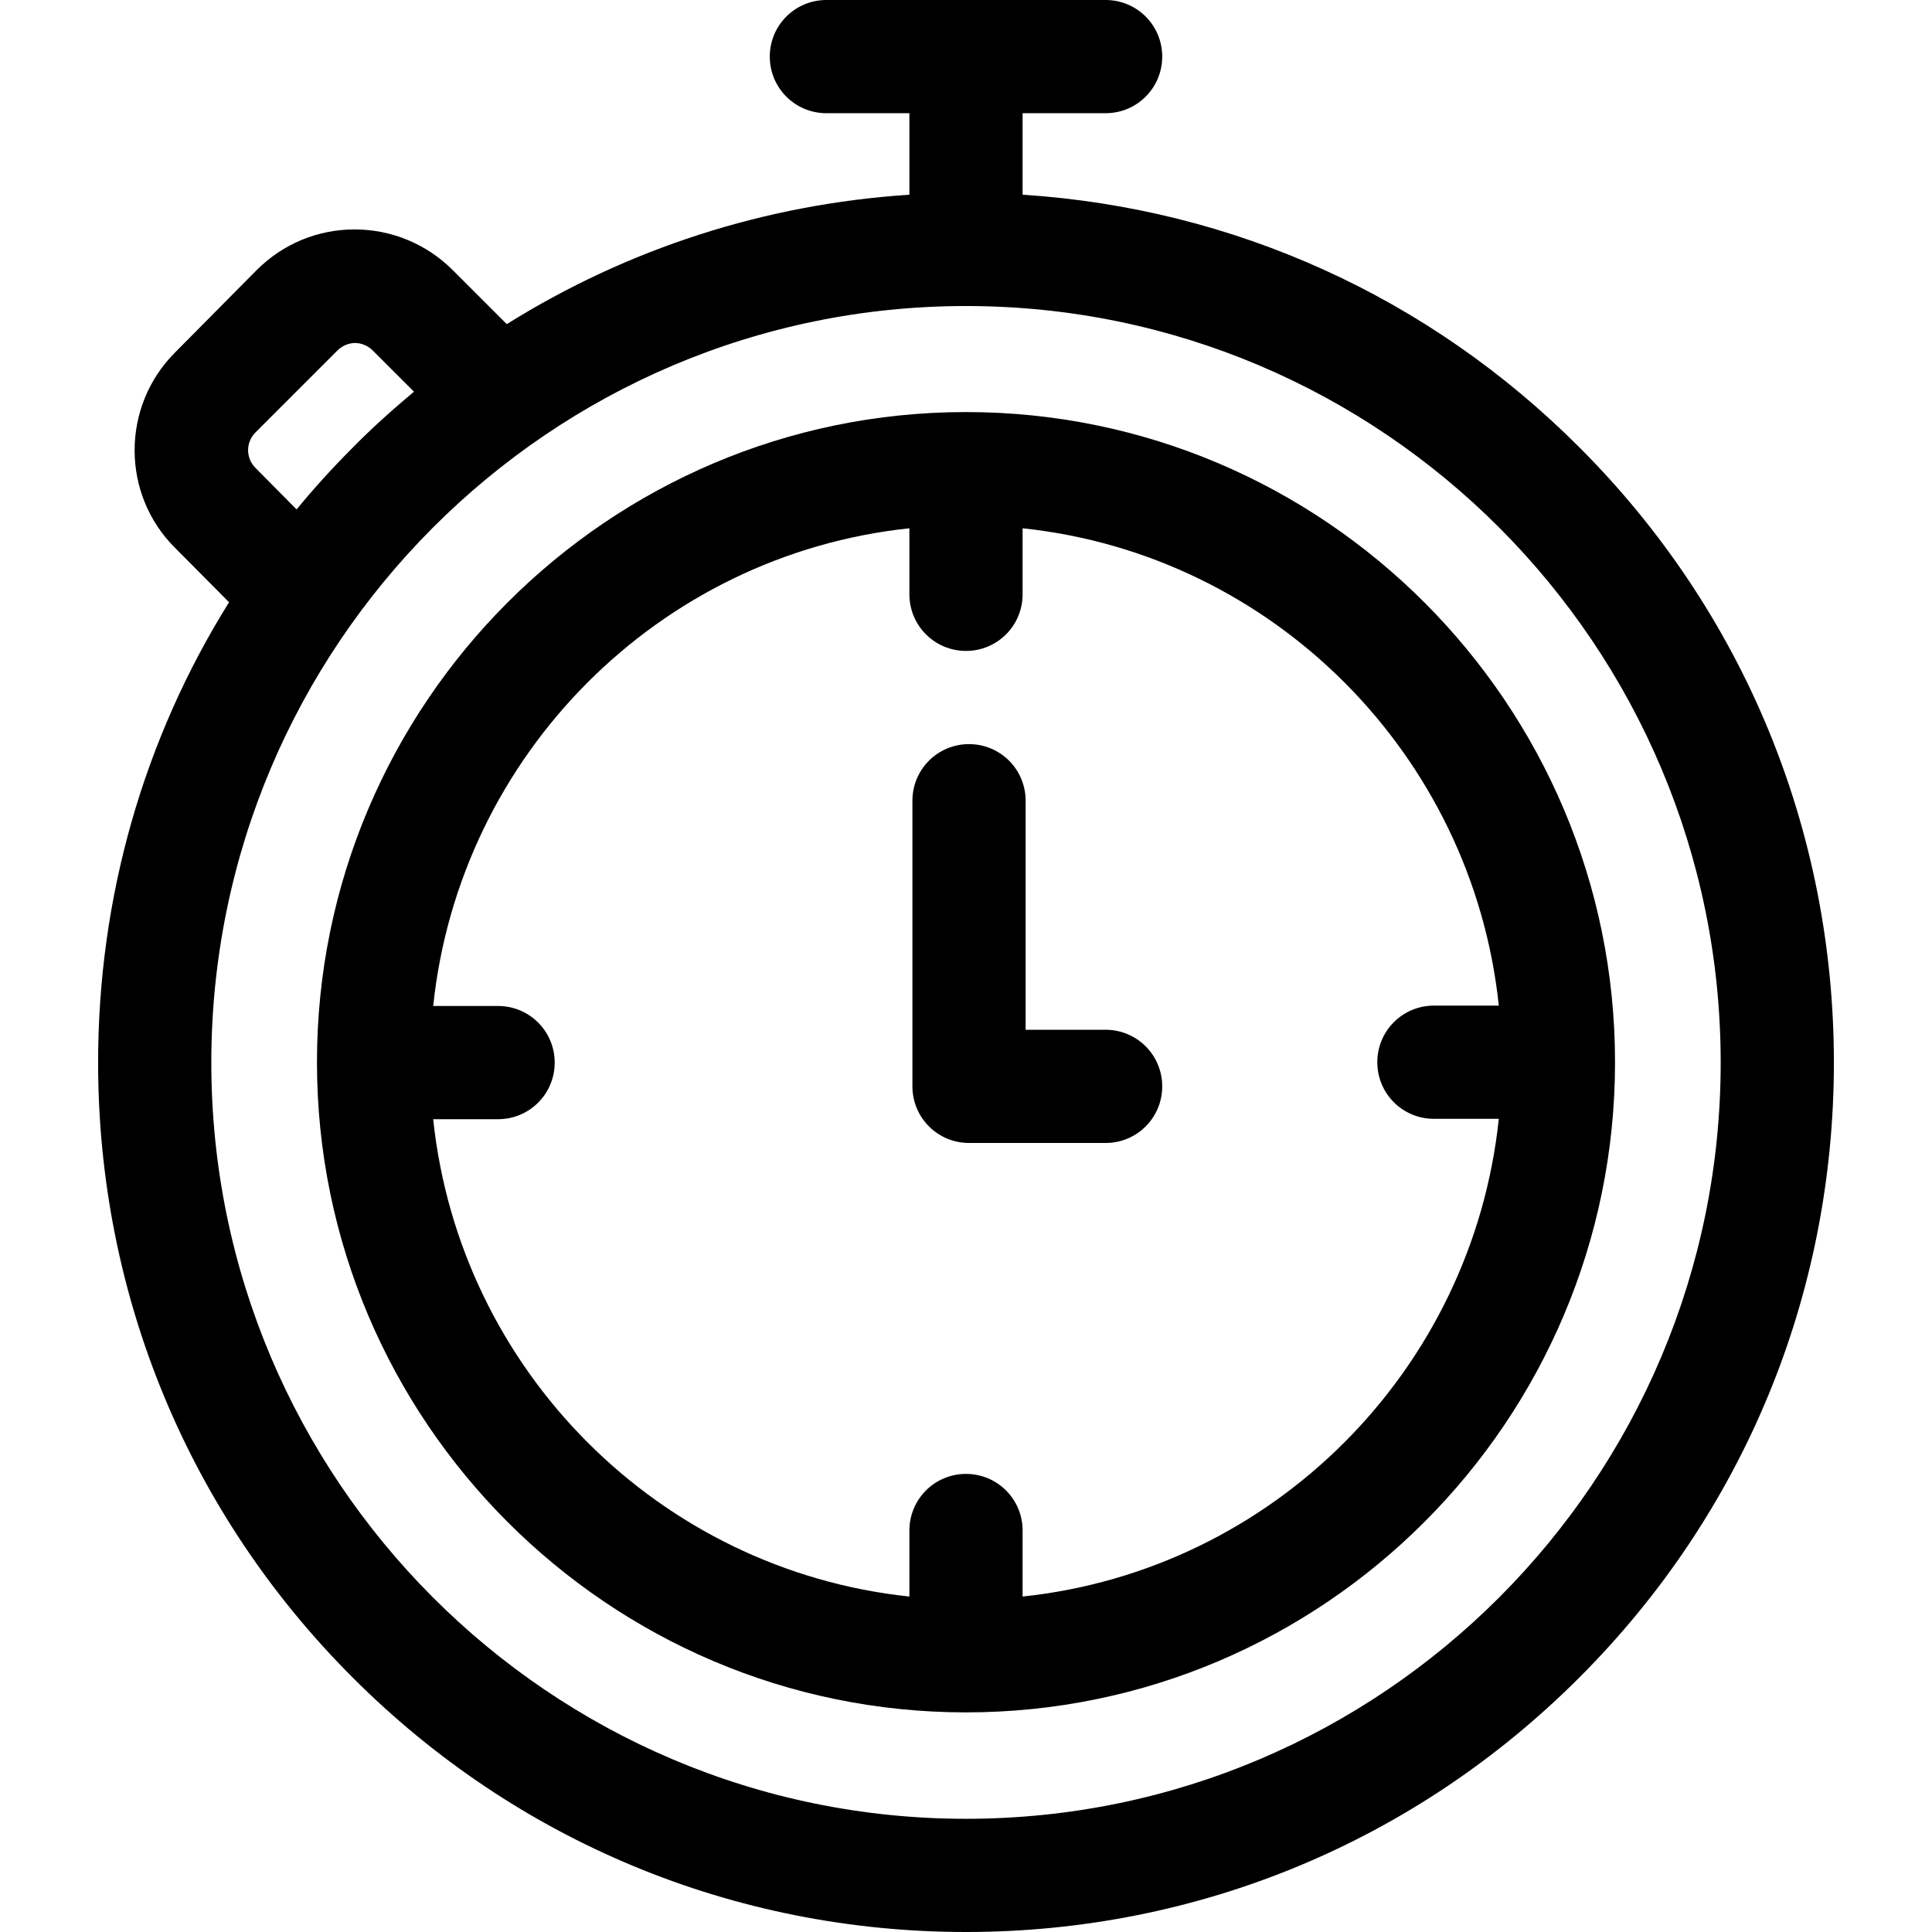
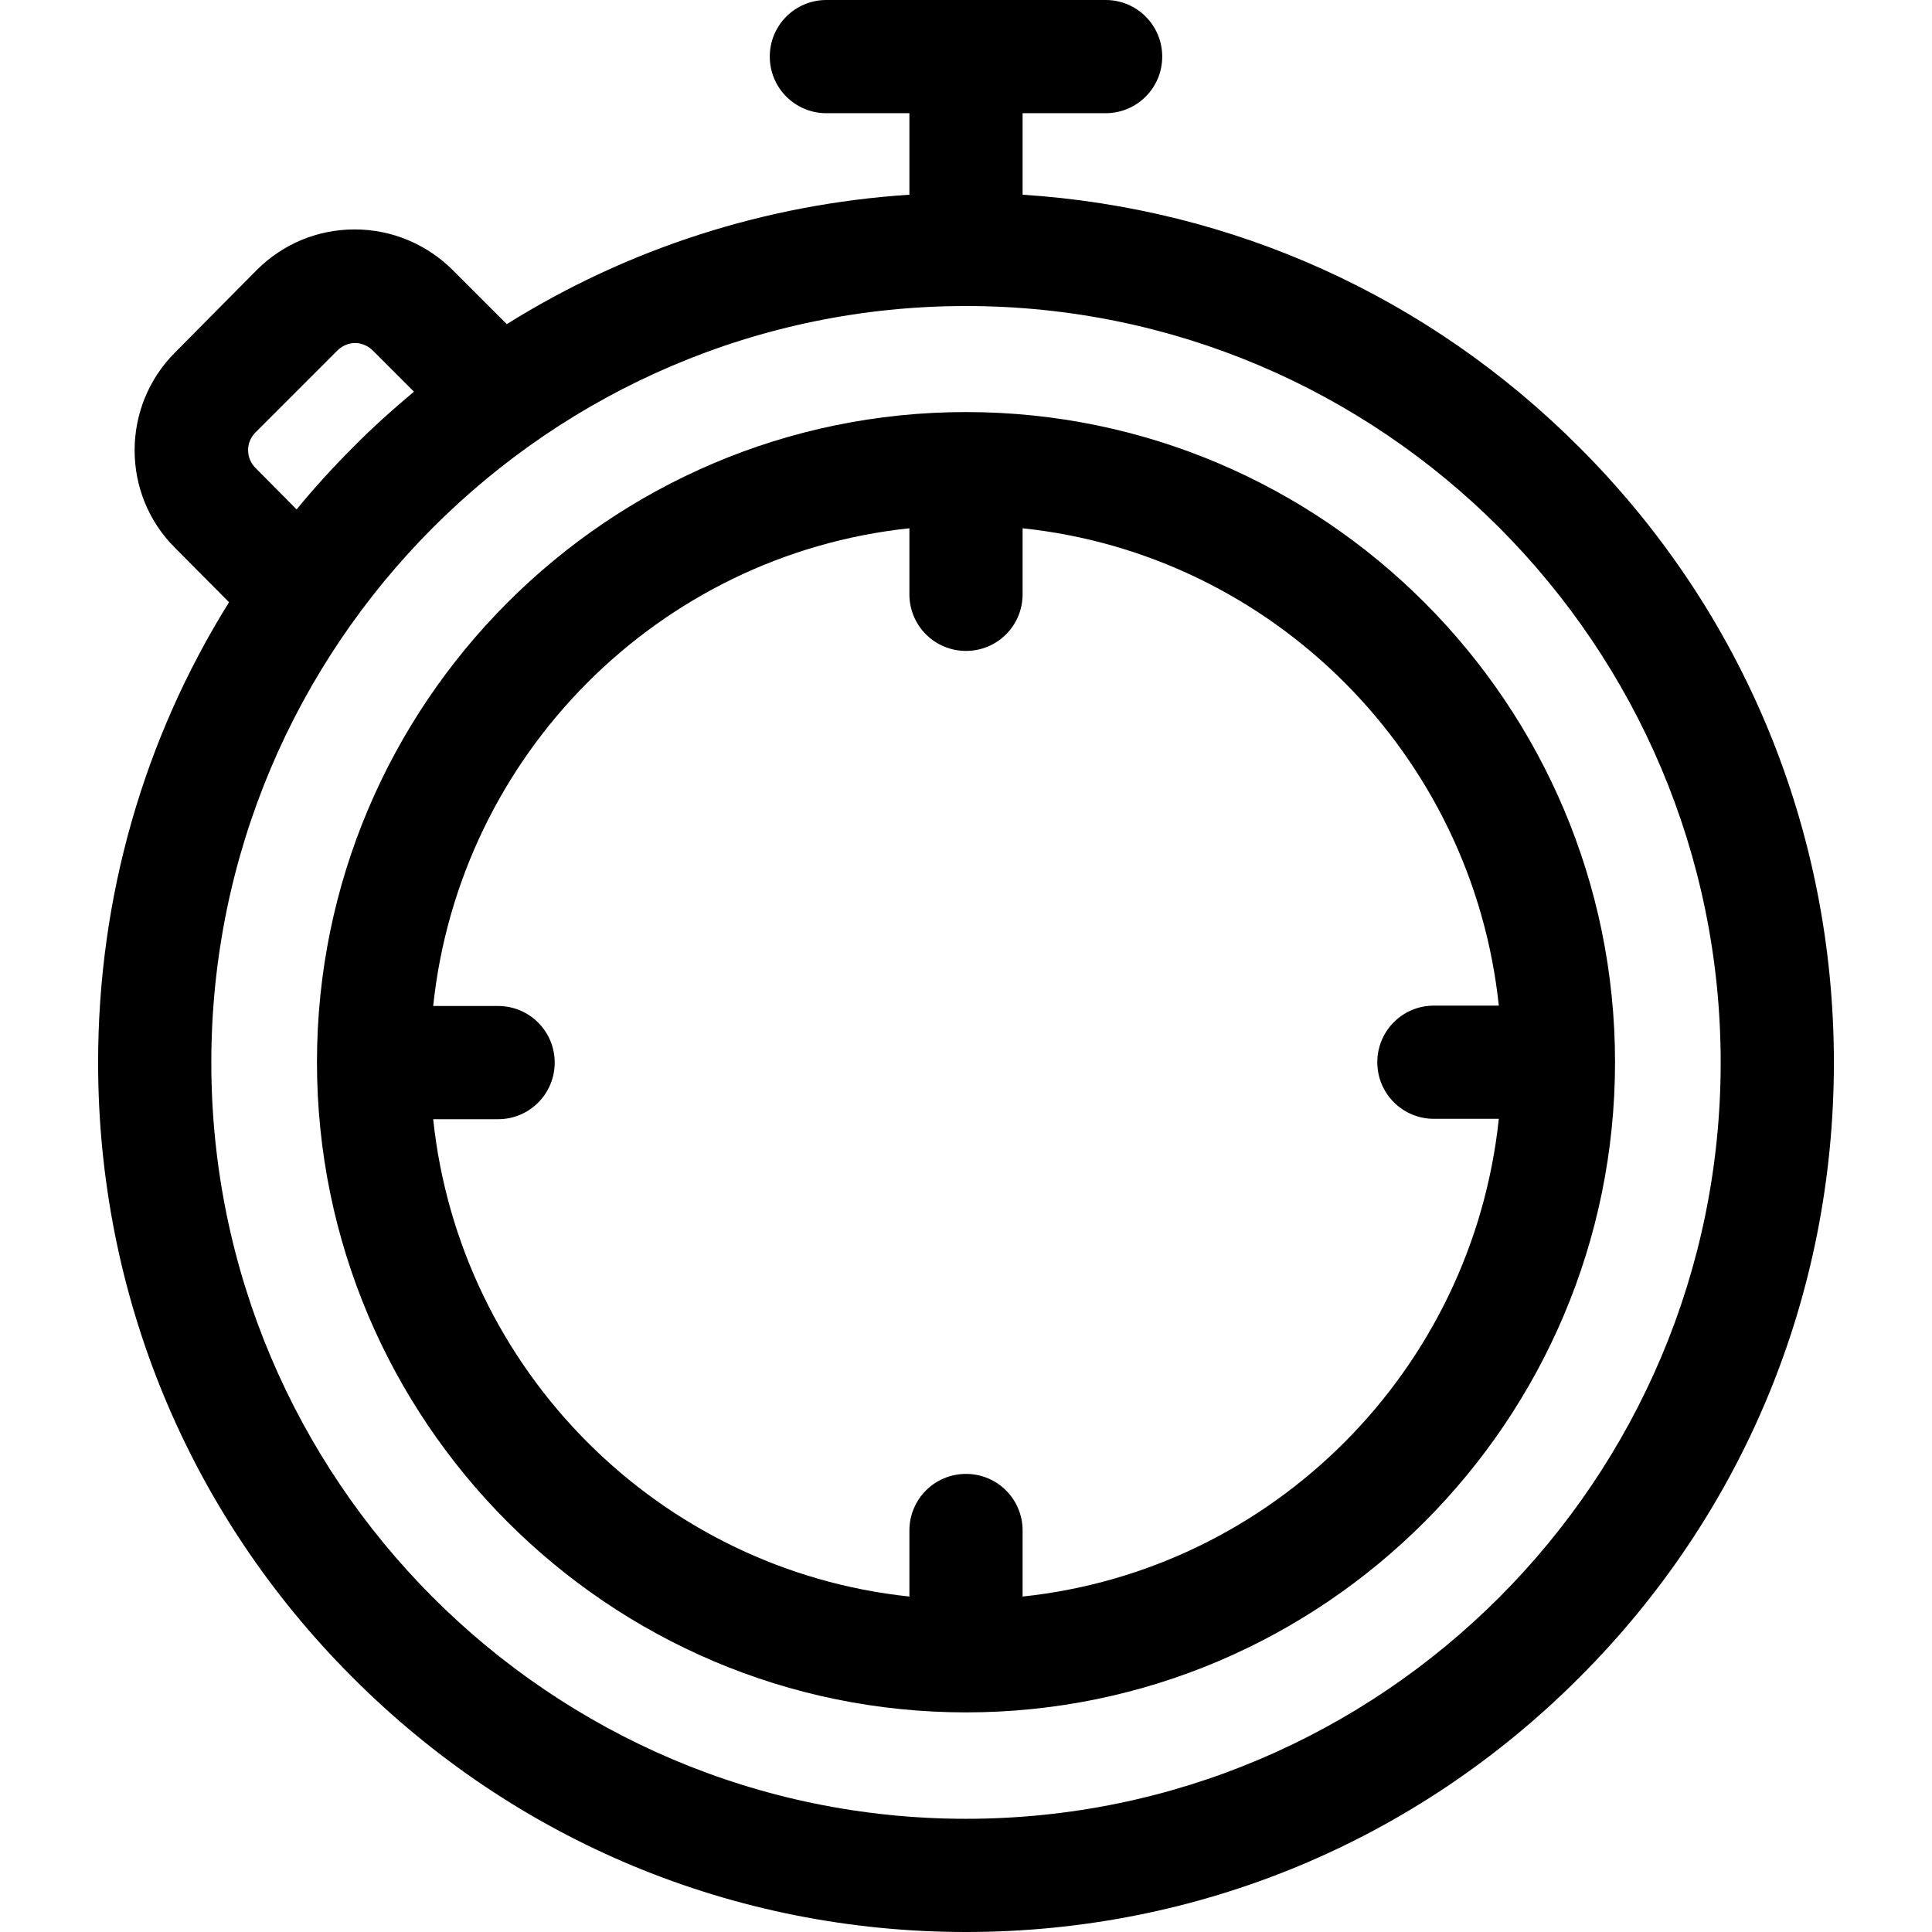
<svg xmlns="http://www.w3.org/2000/svg" version="1.1" x="0px" y="0px" viewBox="0 0 512 512" style="enable-background:new 0 0 512 512;" xml:space="preserve">
  <style type="text/css">
	.st0{display:none;}
	.st1{display:inline;}
	.st2{stroke:#000000;stroke-width:6;stroke-miterlimit:10;}
</style>
  <g id="zeit">
    <g>
      <g>
        <path d="M418.6,118.6c-39.9-40-91.8-63.4-147.6-67V30h22c8.3,0,15-6.7,15-15s-6.7-15-15-15h-74c-8.3,0-15,6.7-15,15s6.7,15,15,15     h22v21.6c-38.3,2.5-74.7,14.3-106.7,34.3L120,71.6c-6.9-6.9-16.2-10.8-26-10.8s-19,3.8-26,10.8L46.4,93.4     c-14.3,14.3-14.3,37.6,0,51.8l14.3,14.4C38.1,195.8,26,237.8,26,281.6c0,61.5,23.9,119.4,67.4,162.9C136.8,488,194.6,512,256,512     s119.2-24,162.6-67.5C462.1,401,486,343.1,486,281.6S462.1,162.1,418.6,118.6z M67.7,114.6l21.7-21.7c1.7-1.7,3.7-2,4.7-2     s3,0.3,4.7,2l10.9,10.9c-5.6,4.7-11.1,9.6-16.3,14.9c-5.2,5.2-10.2,10.7-14.8,16.3l-10.9-11C65.1,121.4,65.1,117.2,67.7,114.6z      M256,482c-110.3,0-200-89.9-200-200.4S145.7,81.1,256,81.1S456,171,456,281.6S366.3,482,256,482z" />
      </g>
    </g>
    <g>
      <g>
        <path d="M256,109.2c-94.8,0-172,77.3-172,172.3s77.2,172.3,172,172.3s172-77.3,172-172.3S350.8,109.2,256,109.2z M271,423.1     v-17.5c0-8.3-6.7-15-15-15s-15,6.7-15,15v17.5c-66.4-7-119.2-60-126.2-126.5H132c8.3,0,15-6.7,15-15s-6.7-15-15-15h-17.2     C121.8,200,174.6,147,241,140v17.5c0,8.3,6.7,15,15,15c8.3,0,15-6.7,15-15V140c66.4,7,119.2,60,126.2,126.5H380     c-8.3,0-15,6.7-15,15s6.7,15,15,15h17.2C390.2,363.1,337.4,416.1,271,423.1z" />
      </g>
    </g>
    <g>
      <g>
-         <path d="M293,272.9h-21.2v-60.7c0-8.3-6.7-15-15-15s-15,6.7-15,15v75.7c0,8.3,6.7,15,15,15H293c8.3,0,15-6.7,15-15     S301.3,272.9,293,272.9z" />
-       </g>
+         </g>
    </g>
  </g>
  <g id="ort" class="st0">
    <g class="st1">
      <g>
-         <path d="M249.4,109.6c-52.4,0-95.1,42.6-95.1,95.1s42.6,95.1,95.1,95.1s95.1-42.6,95.1-95.1S301.8,109.6,249.4,109.6z      M249.4,259.7c-30.3,0-55-24.7-55-55s24.7-55,55-55c30.3,0,55,24.7,55,55S279.8,259.7,249.4,259.7z" />
-       </g>
+         </g>
    </g>
    <g class="st1">
      <g>
        <path d="M249.4-0.5c-113.1,0-205.1,92-205.1,205.1v5.7c0,57.2,32.8,123.9,97.5,198.1c46.9,53.8,93.1,91.4,95.1,92.9l12.6,10.2     l12.6-10.2c1.9-1.6,48.2-39.1,95.1-92.9c64.7-74.3,97.5-140.9,97.5-198.1v-5.7C454.5,91.5,362.5-0.5,249.4-0.5z M414.5,210.3     c0,96.7-124.6,213.7-165.1,249.2C208.9,424,84.3,307,84.3,210.3v-5.7c0-91,74.1-165.1,165.1-165.1s165.1,74.1,165.1,165.1     L414.5,210.3L414.5,210.3z" />
      </g>
    </g>
  </g>
  <g id="bereich" class="st0">
    <g class="st1">
      <g>
        <g>
          <path class="st2" d="M289.2,316.4c33,0,59.8-26.8,59.8-59.8s-26.8-59.8-59.8-59.8s-59.8,26.8-59.8,59.8S256.2,316.4,289.2,316.4      z M289.2,220.6c19.9,0,36,16.2,36,36c0,19.9-16.2,36-36,36c-19.9,0-36-16.2-36-36S269.3,220.6,289.2,220.6z" />
-           <path class="st2" d="M328.2,334.5H250c-43.7,0-79.2,35.5-79.2,79v73.3c0,11.8,9.2,21.1,21.1,21.1h194.2      c11.8,0,21.1-9.2,21.1-21.1v-73.2C407.2,370,371.8,334.5,328.2,334.5z M383.3,484.1h-21.9v-70.3c0-5.4-4.4-9.8-9.8-9.8      c-5.4,0-9.8,4.4-9.8,9.8v70.3H235.9v-70.3c0-5.4-4.4-9.8-9.8-9.8c-5.4,0-9.8,4.4-9.8,9.8v70.3h-21.6v-70.6      c0-30.4,24.8-55.2,55.3-55.2h78.2c30.4,0,55.1,24.7,55.1,55.1L383.3,484.1L383.3,484.1z" />
          <path class="st2" d="M364,122c33,0,59.8-26.8,59.8-59.8S397,2.3,364,2.3s-59.8,26.8-59.8,59.8S331,122,364,122z M364,26.1      c19.9,0,36,16.2,36,36s-16.2,36-36,36c-19.9,0-36-16.2-36-36S344.1,26.1,364,26.1z" />
          <path class="st2" d="M458.8,163.2C443.9,148.3,424.1,140,403,140h-79.5c-24.9,0-48.6,12.1-63.4,32.2c-3.9,5.3-2.7,12.8,2.5,16.7      c2.1,1.5,4.6,2.3,7,2.3c3.6,0,7.3-1.7,9.6-4.8c10.3-14.1,26.8-22.5,44.2-22.5H403c14.7,0,28.5,5.7,39,16.2s16.2,24.3,16.2,39      v70.6h-21.9v-70.3c0-5.4-4.4-9.8-9.8-9.8s-9.8,4.4-9.8,9.8v70.3h-61.5c-6.6,0-11.9,5.3-11.9,11.9s5.3,11.9,11.9,11.9h105.7      c11.8,0,21.1-9.2,21.1-21.1V219c0.1,0,0.1,0,0.1,0C482,197.9,473.8,178.1,458.8,163.2z" />
-           <path class="st2" d="M147.3,201.9c33,0,59.8-26.8,59.8-59.8s-26.8-59.8-59.8-59.8S87.4,109,87.4,142S114.3,201.9,147.3,201.9z       M147.3,105.9c19.9,0,36,16.2,36,36c0,19.9-16.2,36-36,36c-19.9,0-36-16.2-36-36C111.3,122.1,127.4,105.9,147.3,105.9z" />
          <path class="st2" d="M154.8,369.6H94.3v-70.4c0-5.4-4.4-9.8-9.8-9.8c-5.4,0-9.8,4.4-9.8,9.8v70.4H52.8v-70.6      c0-30.4,24.8-55.1,55.4-55.1l78.7,0.1c7.1,0,13.7,1.3,20.3,3.9c1.5,0.6,2.9,0.8,4.5,0.8c4.7,0,9.2-2.8,11.1-7.4      c2.5-6.1-0.5-13-6.6-15.5c-9.5-3.8-19-5.7-29.1-5.7l-78.7-0.1c-43.7,0-79.2,35.5-79.2,79v73.3c0,11.8,9.2,21.1,21.1,21.1h104.8      c6.6,0,11.9-5.3,11.9-11.9C166.8,374.9,161.4,369.6,154.8,369.6z" />
        </g>
      </g>
    </g>
  </g>
</svg>